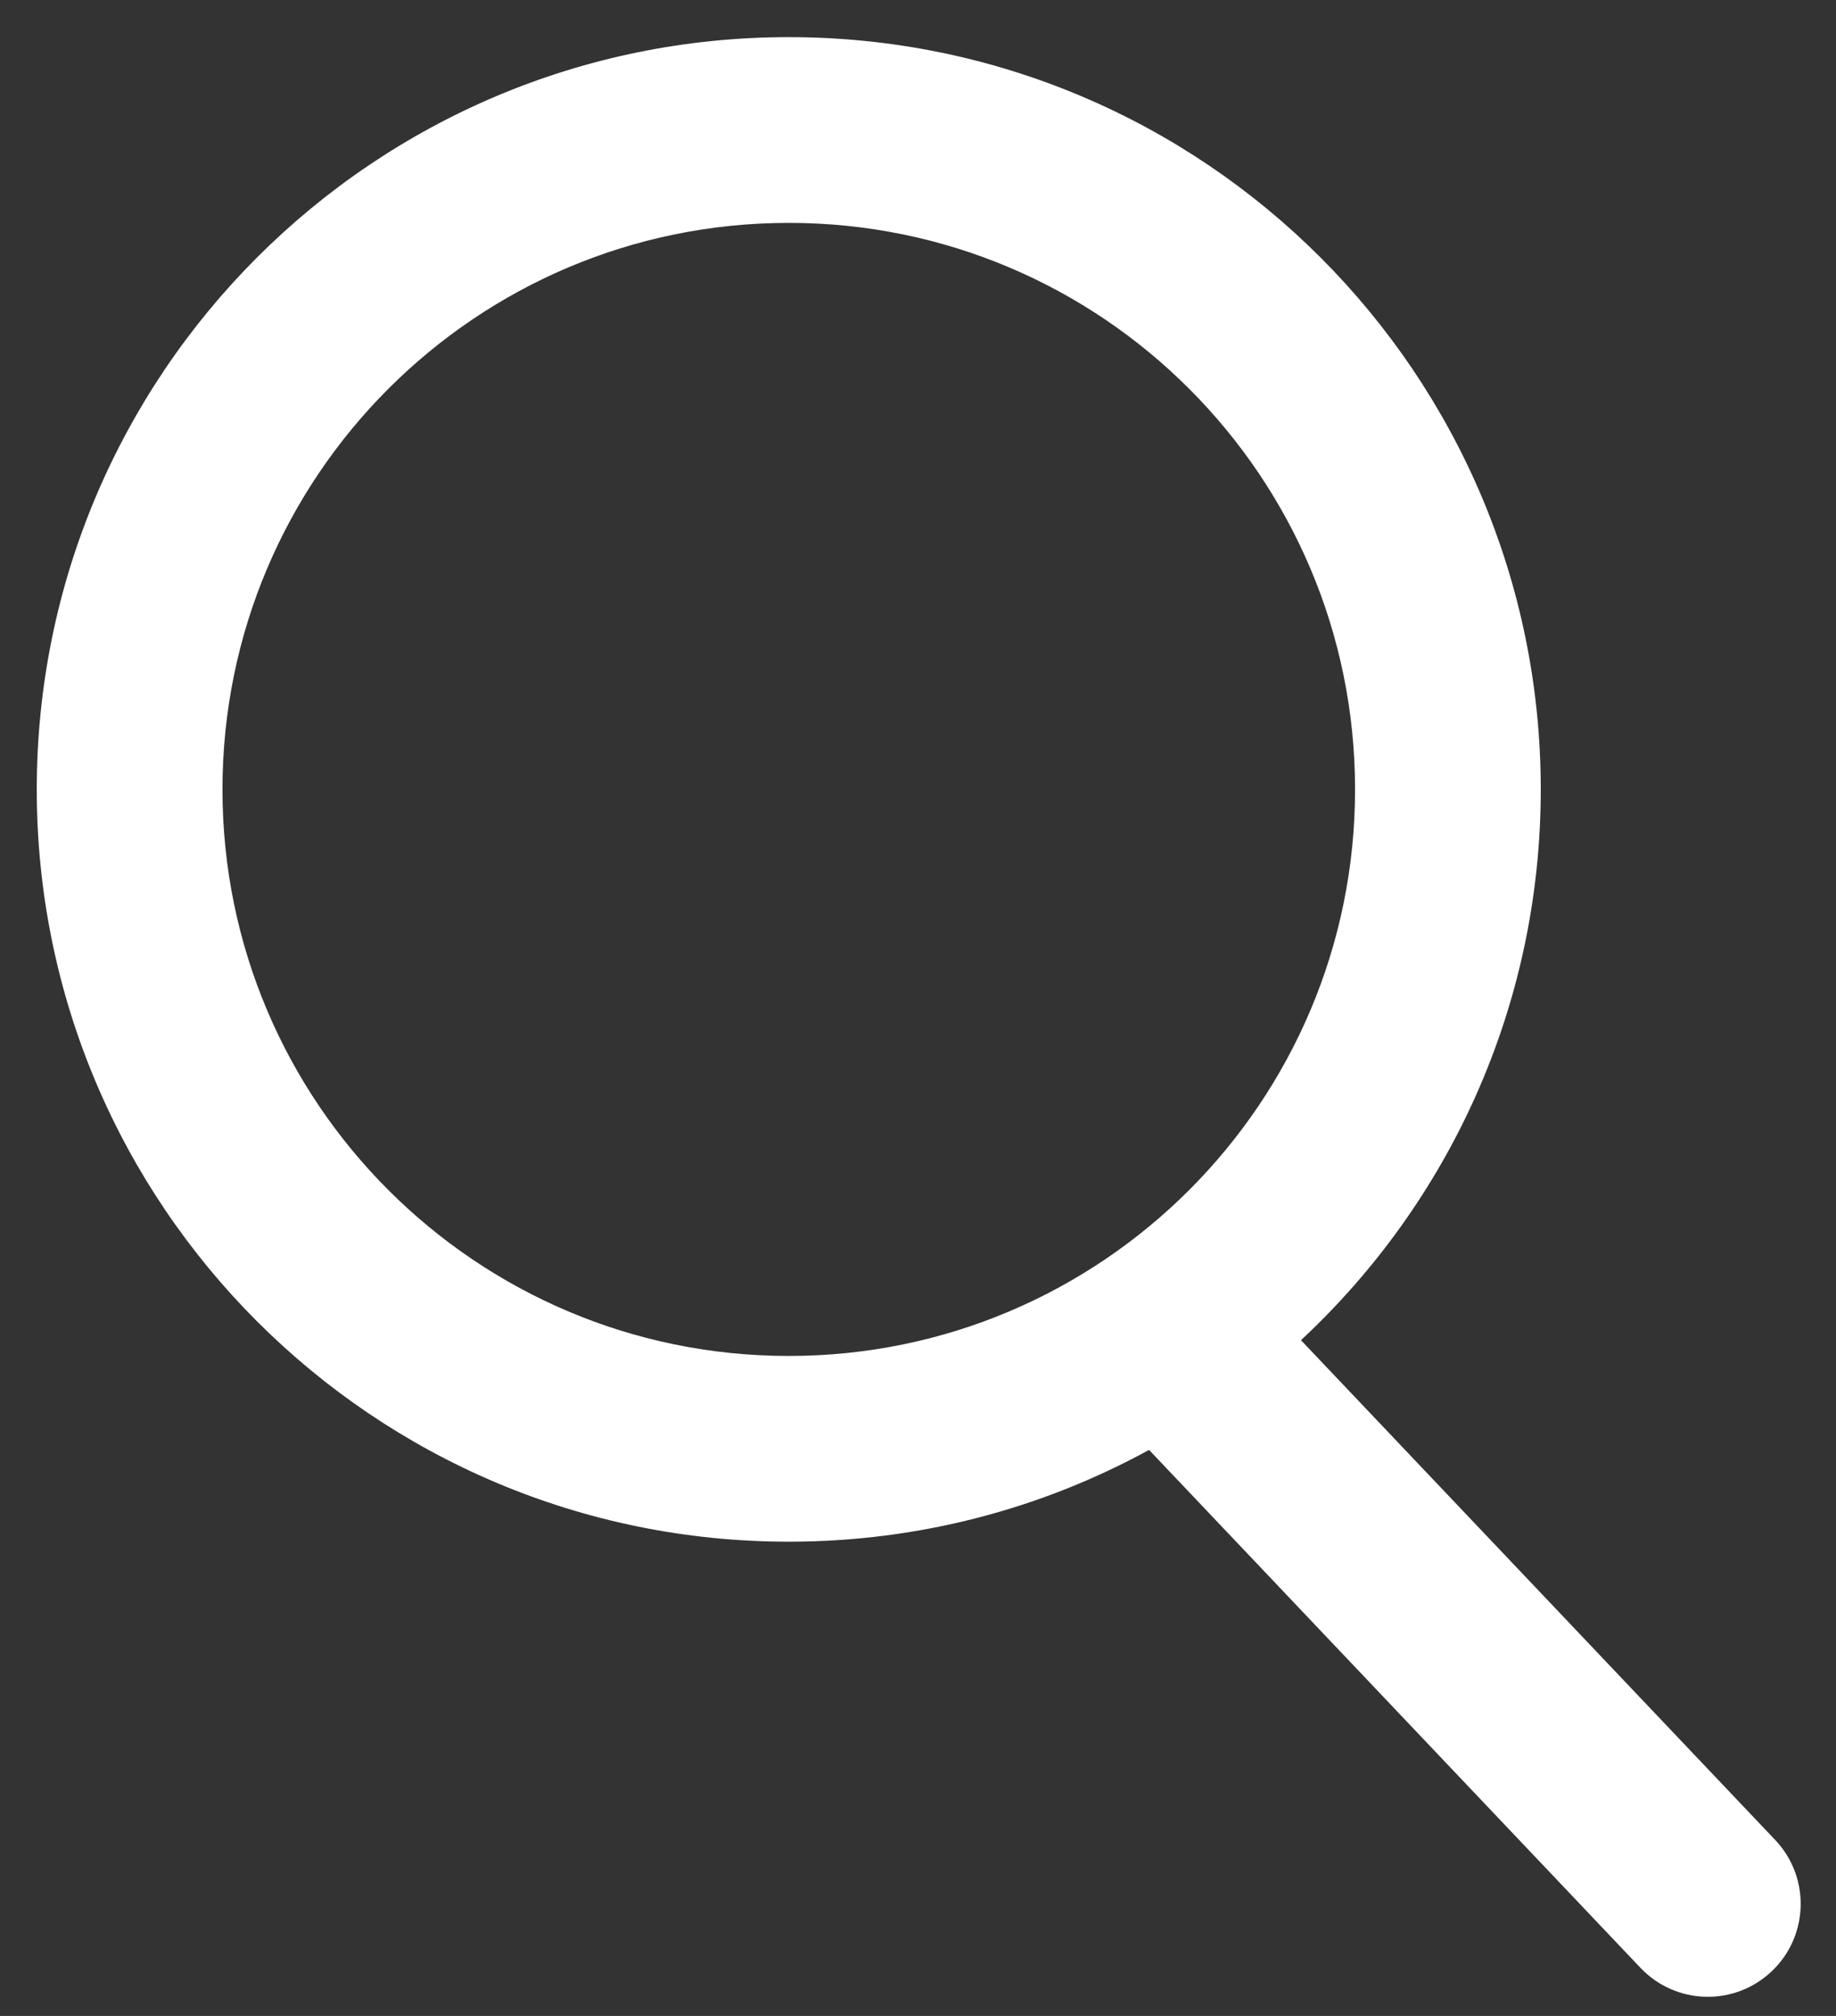
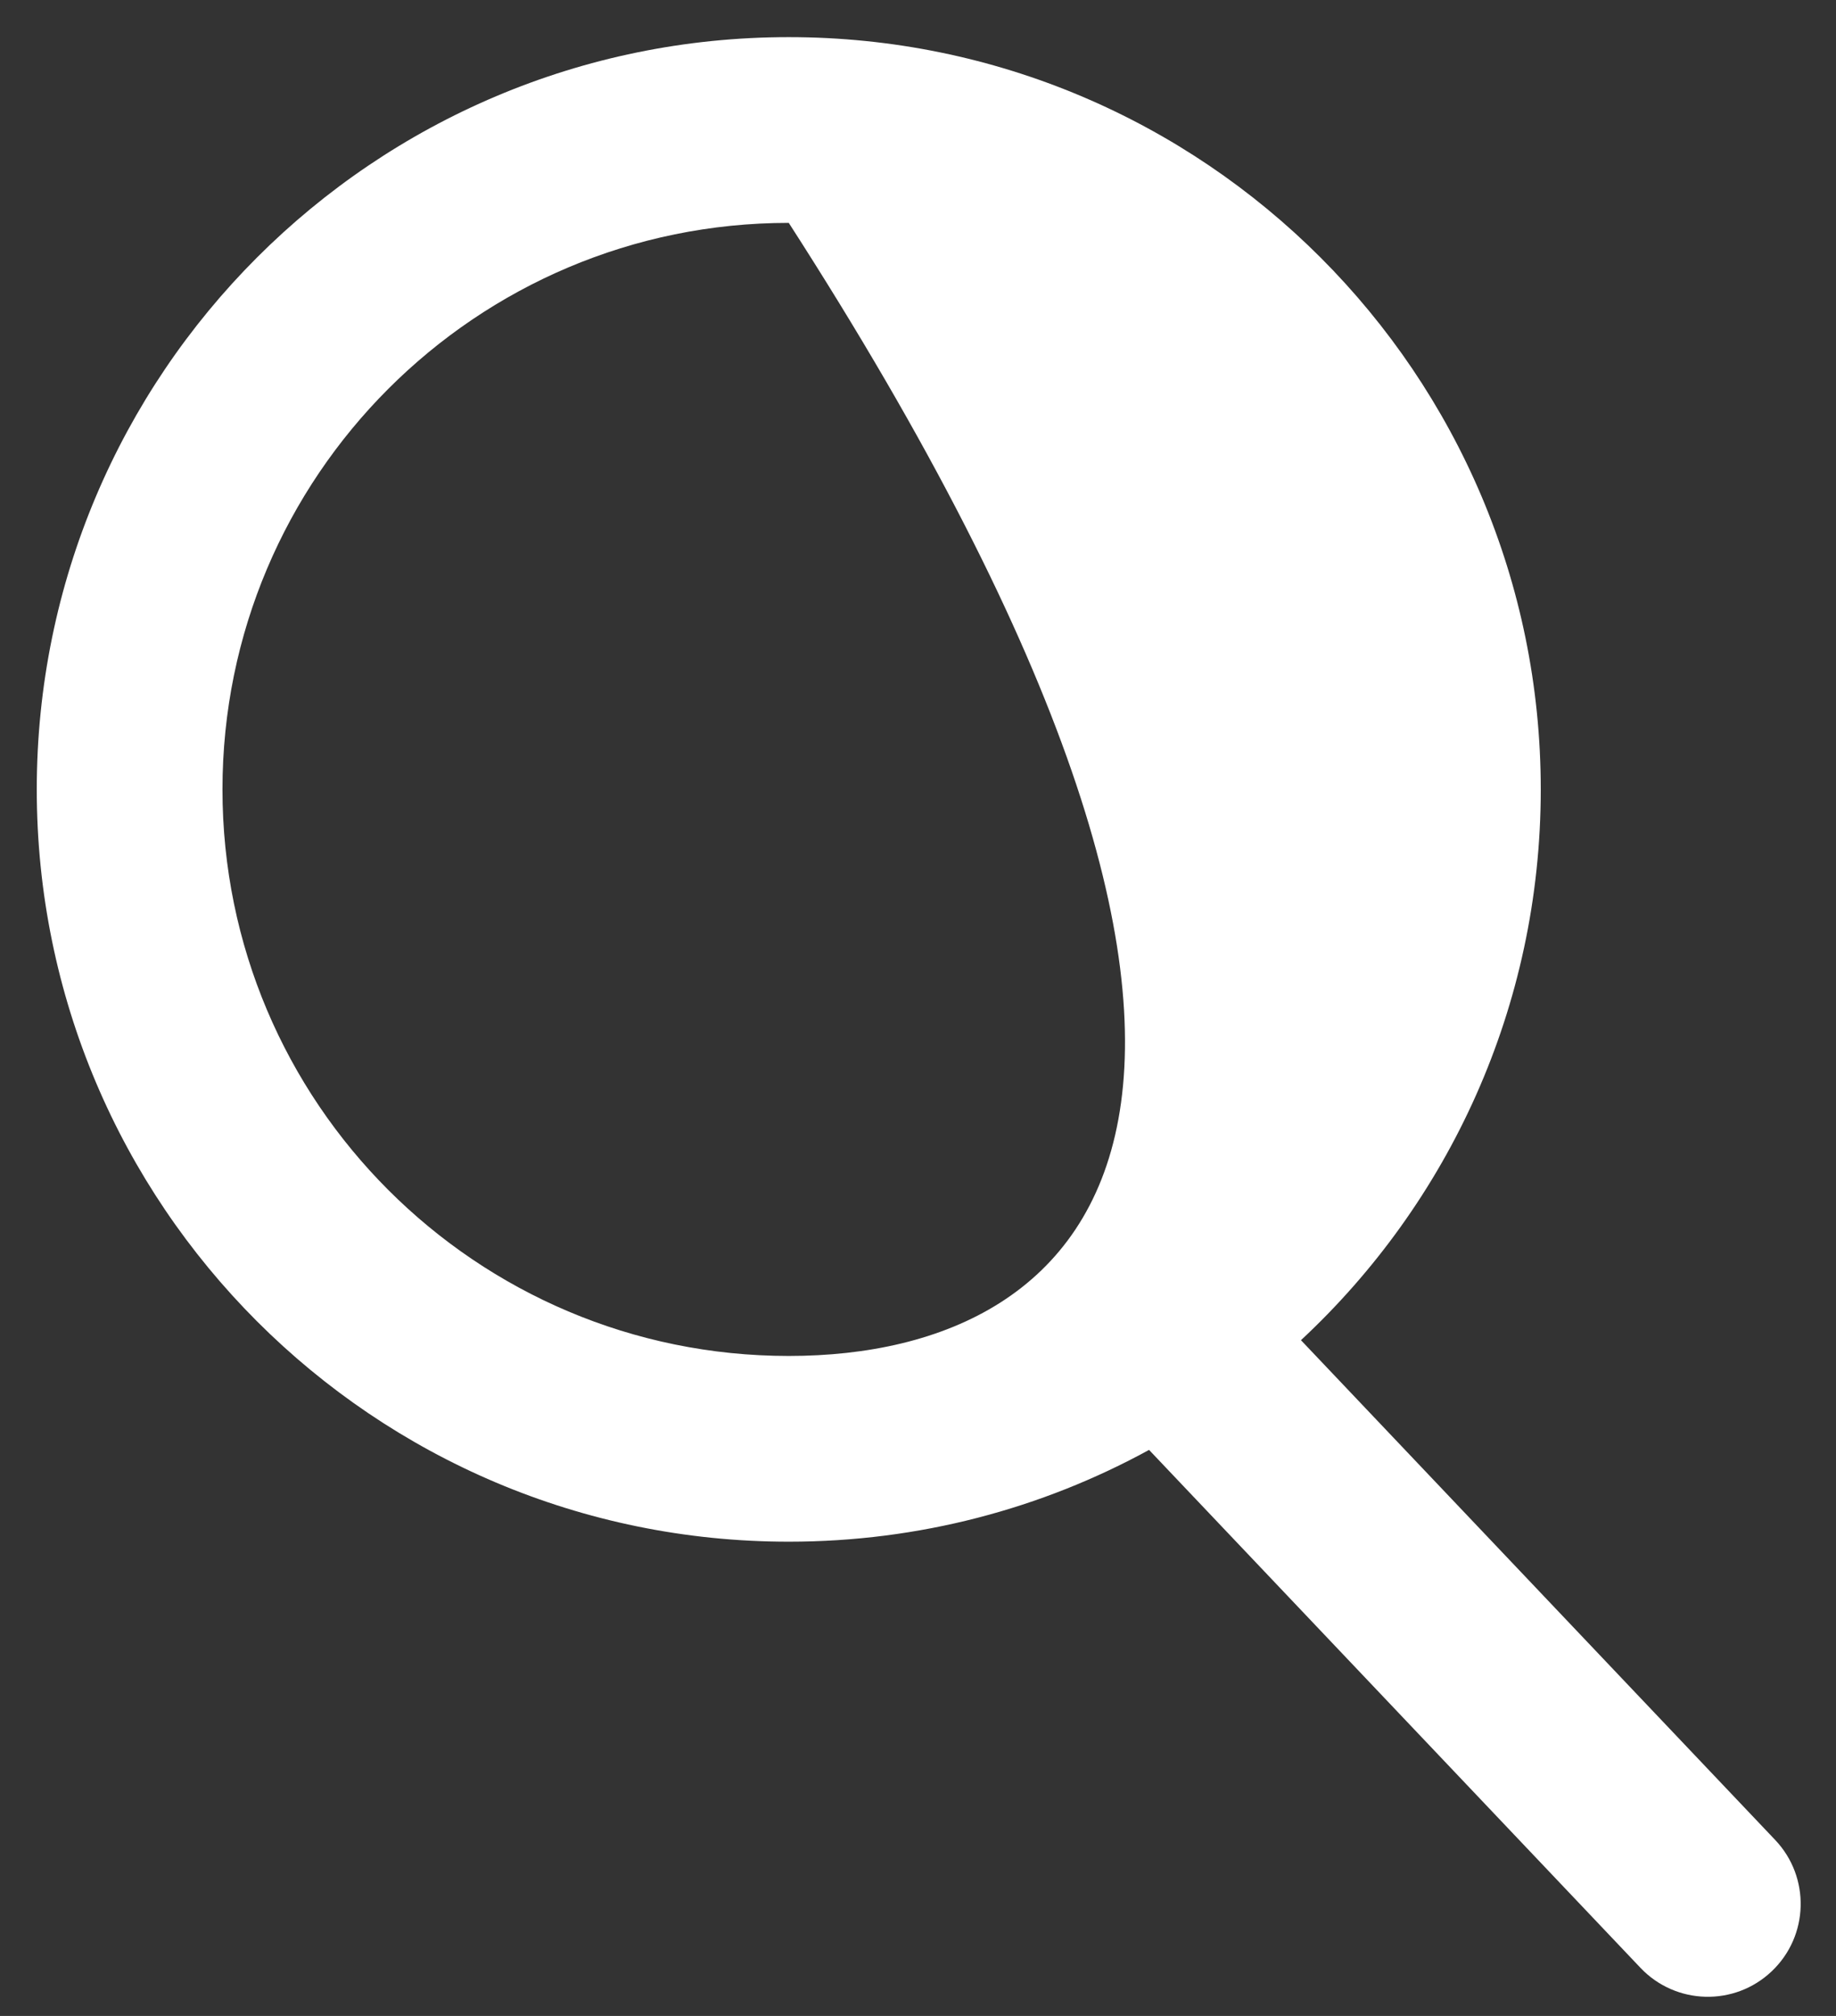
<svg xmlns="http://www.w3.org/2000/svg" width="41" height="45" viewBox="0 0 41 45" fill="none">
  <rect x="0" y="0" width="41" height="45" fill="#333333" stroke="none" />
-   <path fill-rule="evenodd" clip-rule="evenodd" d="M4.968 17.622C4.968 10.637 10.63 4.975 17.614 4.975C24.598 4.975 30.26 10.637 30.26 17.622C30.26 24.606 24.598 30.268 17.614 30.268C10.63 30.268 4.968 24.606 4.968 17.622ZM17.614 0.829C8.34 0.829 0.821 8.347 0.821 17.622C0.821 26.896 8.34 34.414 17.614 34.414C20.529 34.414 23.271 33.672 25.66 32.365L36.634 43.927C37.422 44.757 38.735 44.792 39.565 44.003C40.396 43.215 40.43 41.903 39.642 41.072L29.052 29.916C32.346 26.85 34.407 22.477 34.407 17.622C34.407 8.347 26.888 0.829 17.614 0.829Z" fill="white" />
+   <path fill-rule="evenodd" clip-rule="evenodd" d="M4.968 17.622C4.968 10.637 10.63 4.975 17.614 4.975C30.26 24.606 24.598 30.268 17.614 30.268C10.63 30.268 4.968 24.606 4.968 17.622ZM17.614 0.829C8.34 0.829 0.821 8.347 0.821 17.622C0.821 26.896 8.34 34.414 17.614 34.414C20.529 34.414 23.271 33.672 25.66 32.365L36.634 43.927C37.422 44.757 38.735 44.792 39.565 44.003C40.396 43.215 40.43 41.903 39.642 41.072L29.052 29.916C32.346 26.85 34.407 22.477 34.407 17.622C34.407 8.347 26.888 0.829 17.614 0.829Z" fill="white" />
</svg>